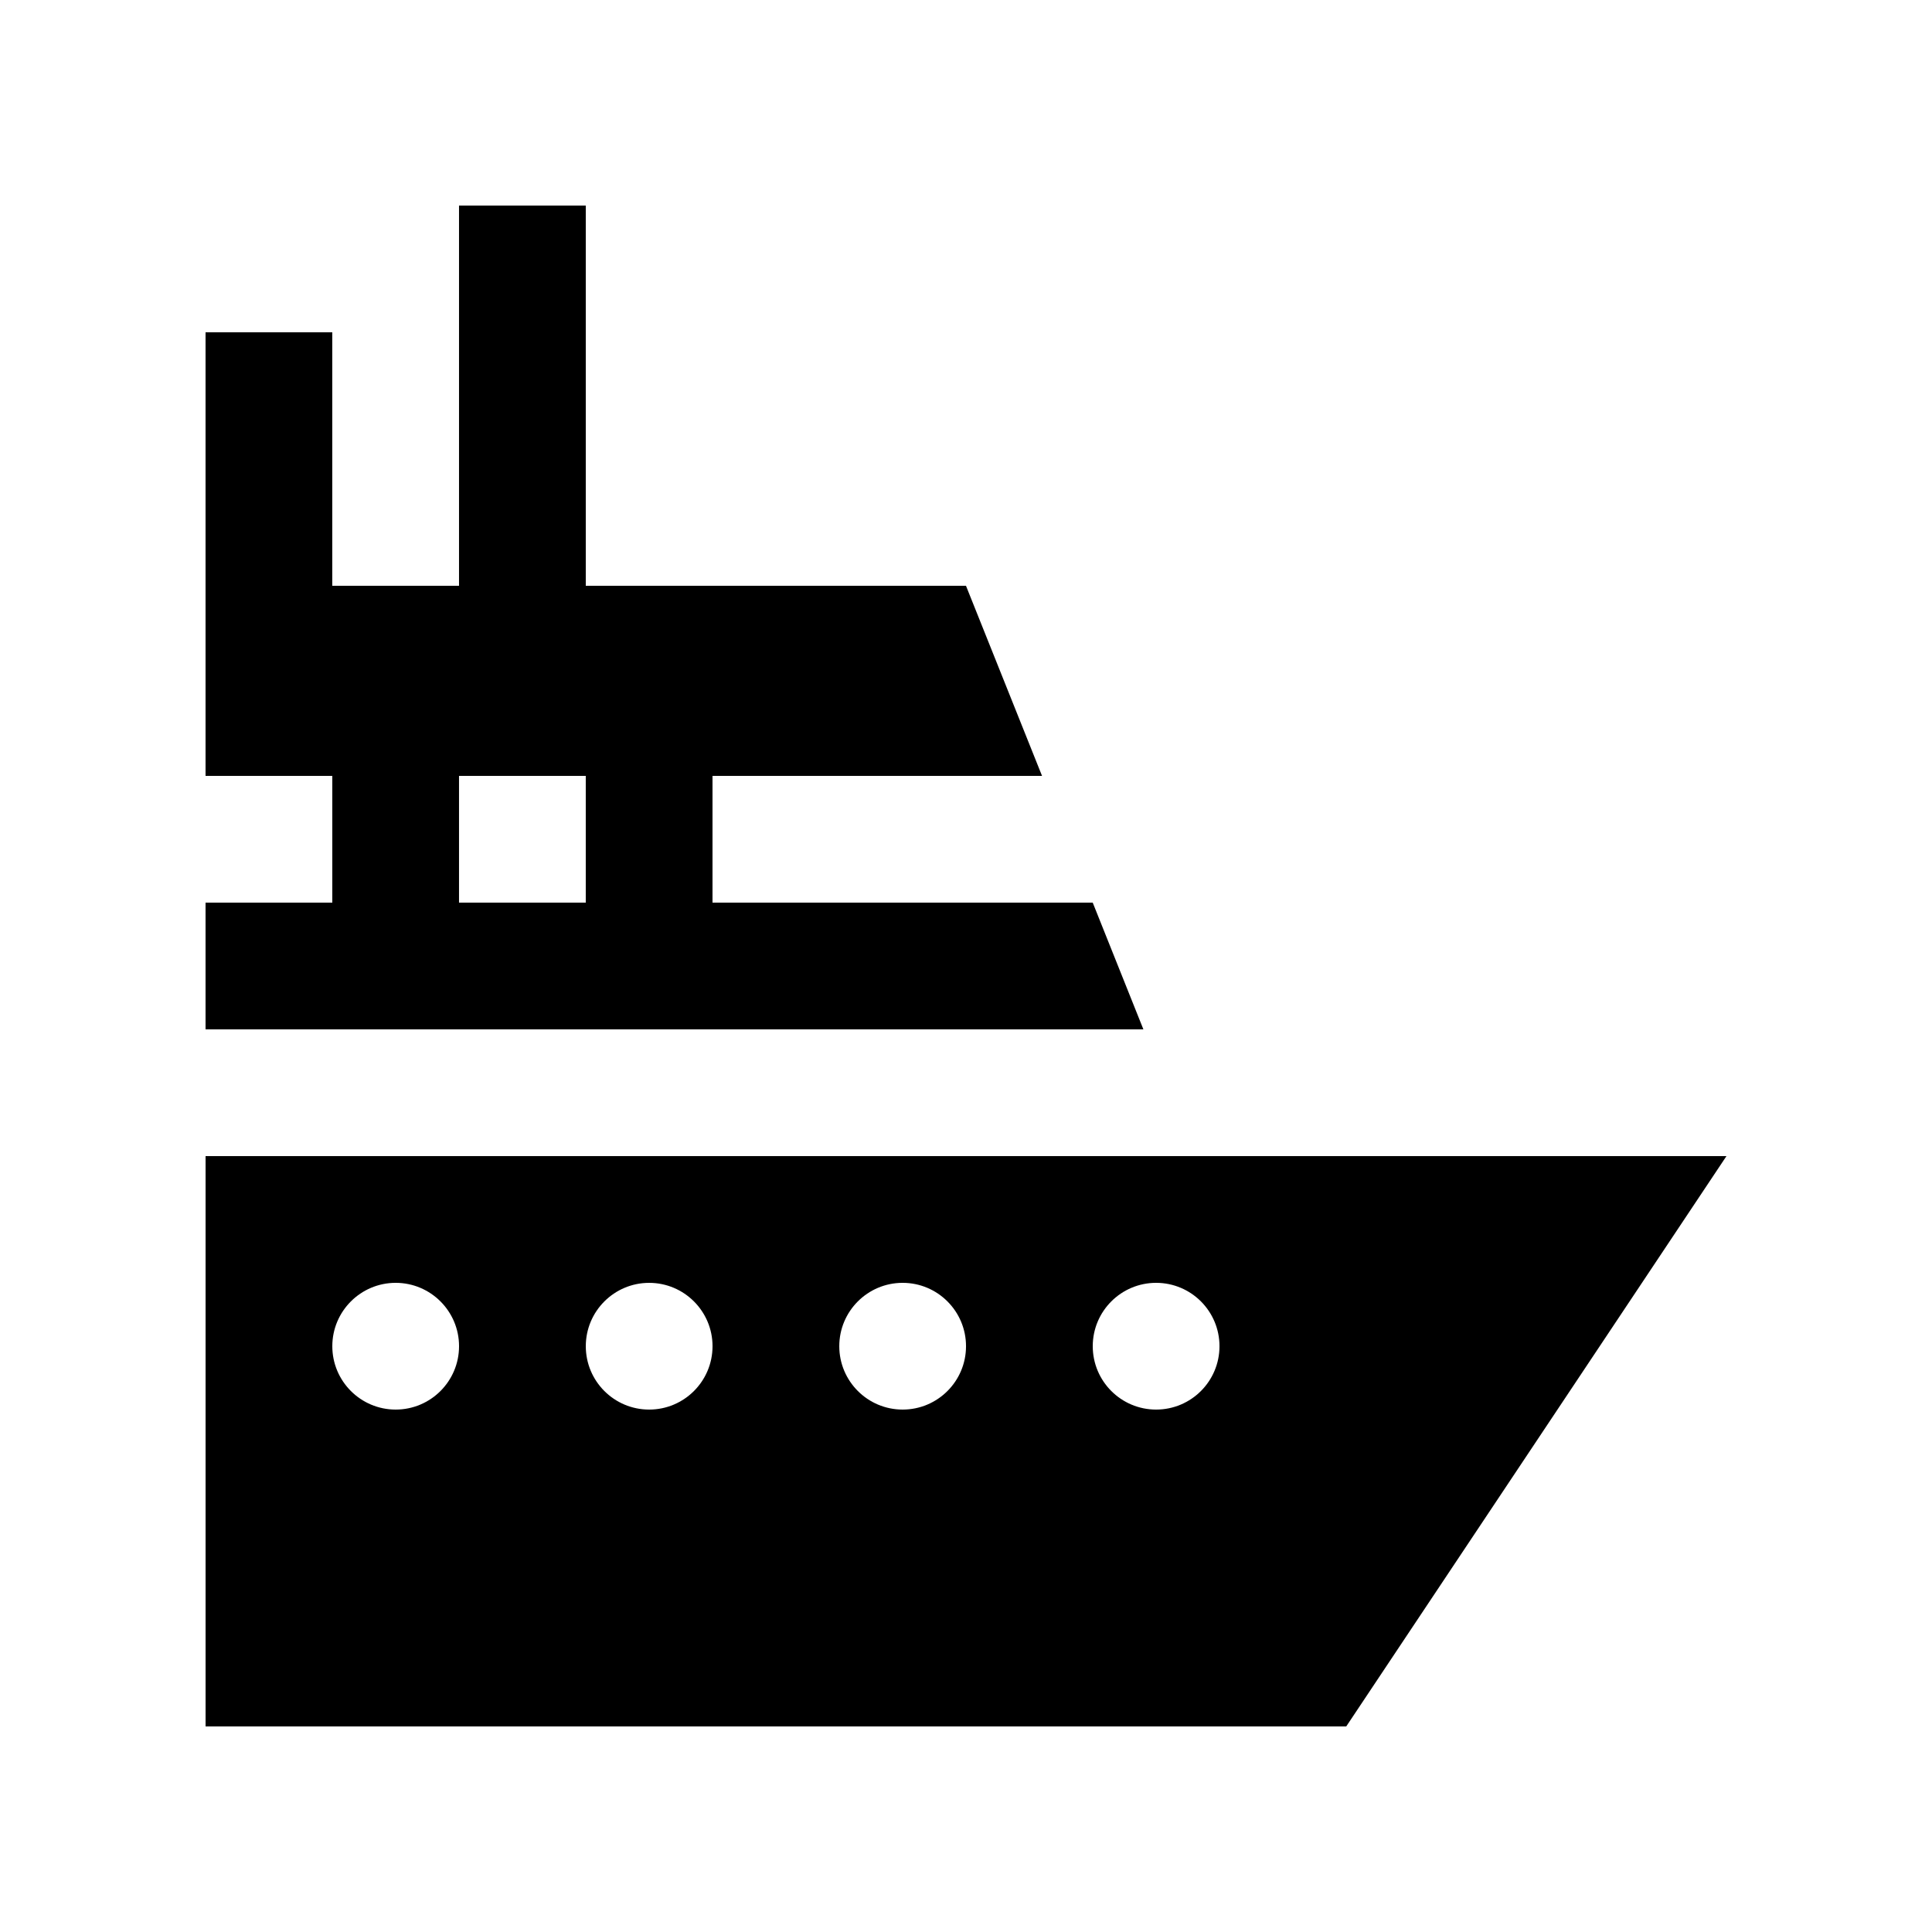
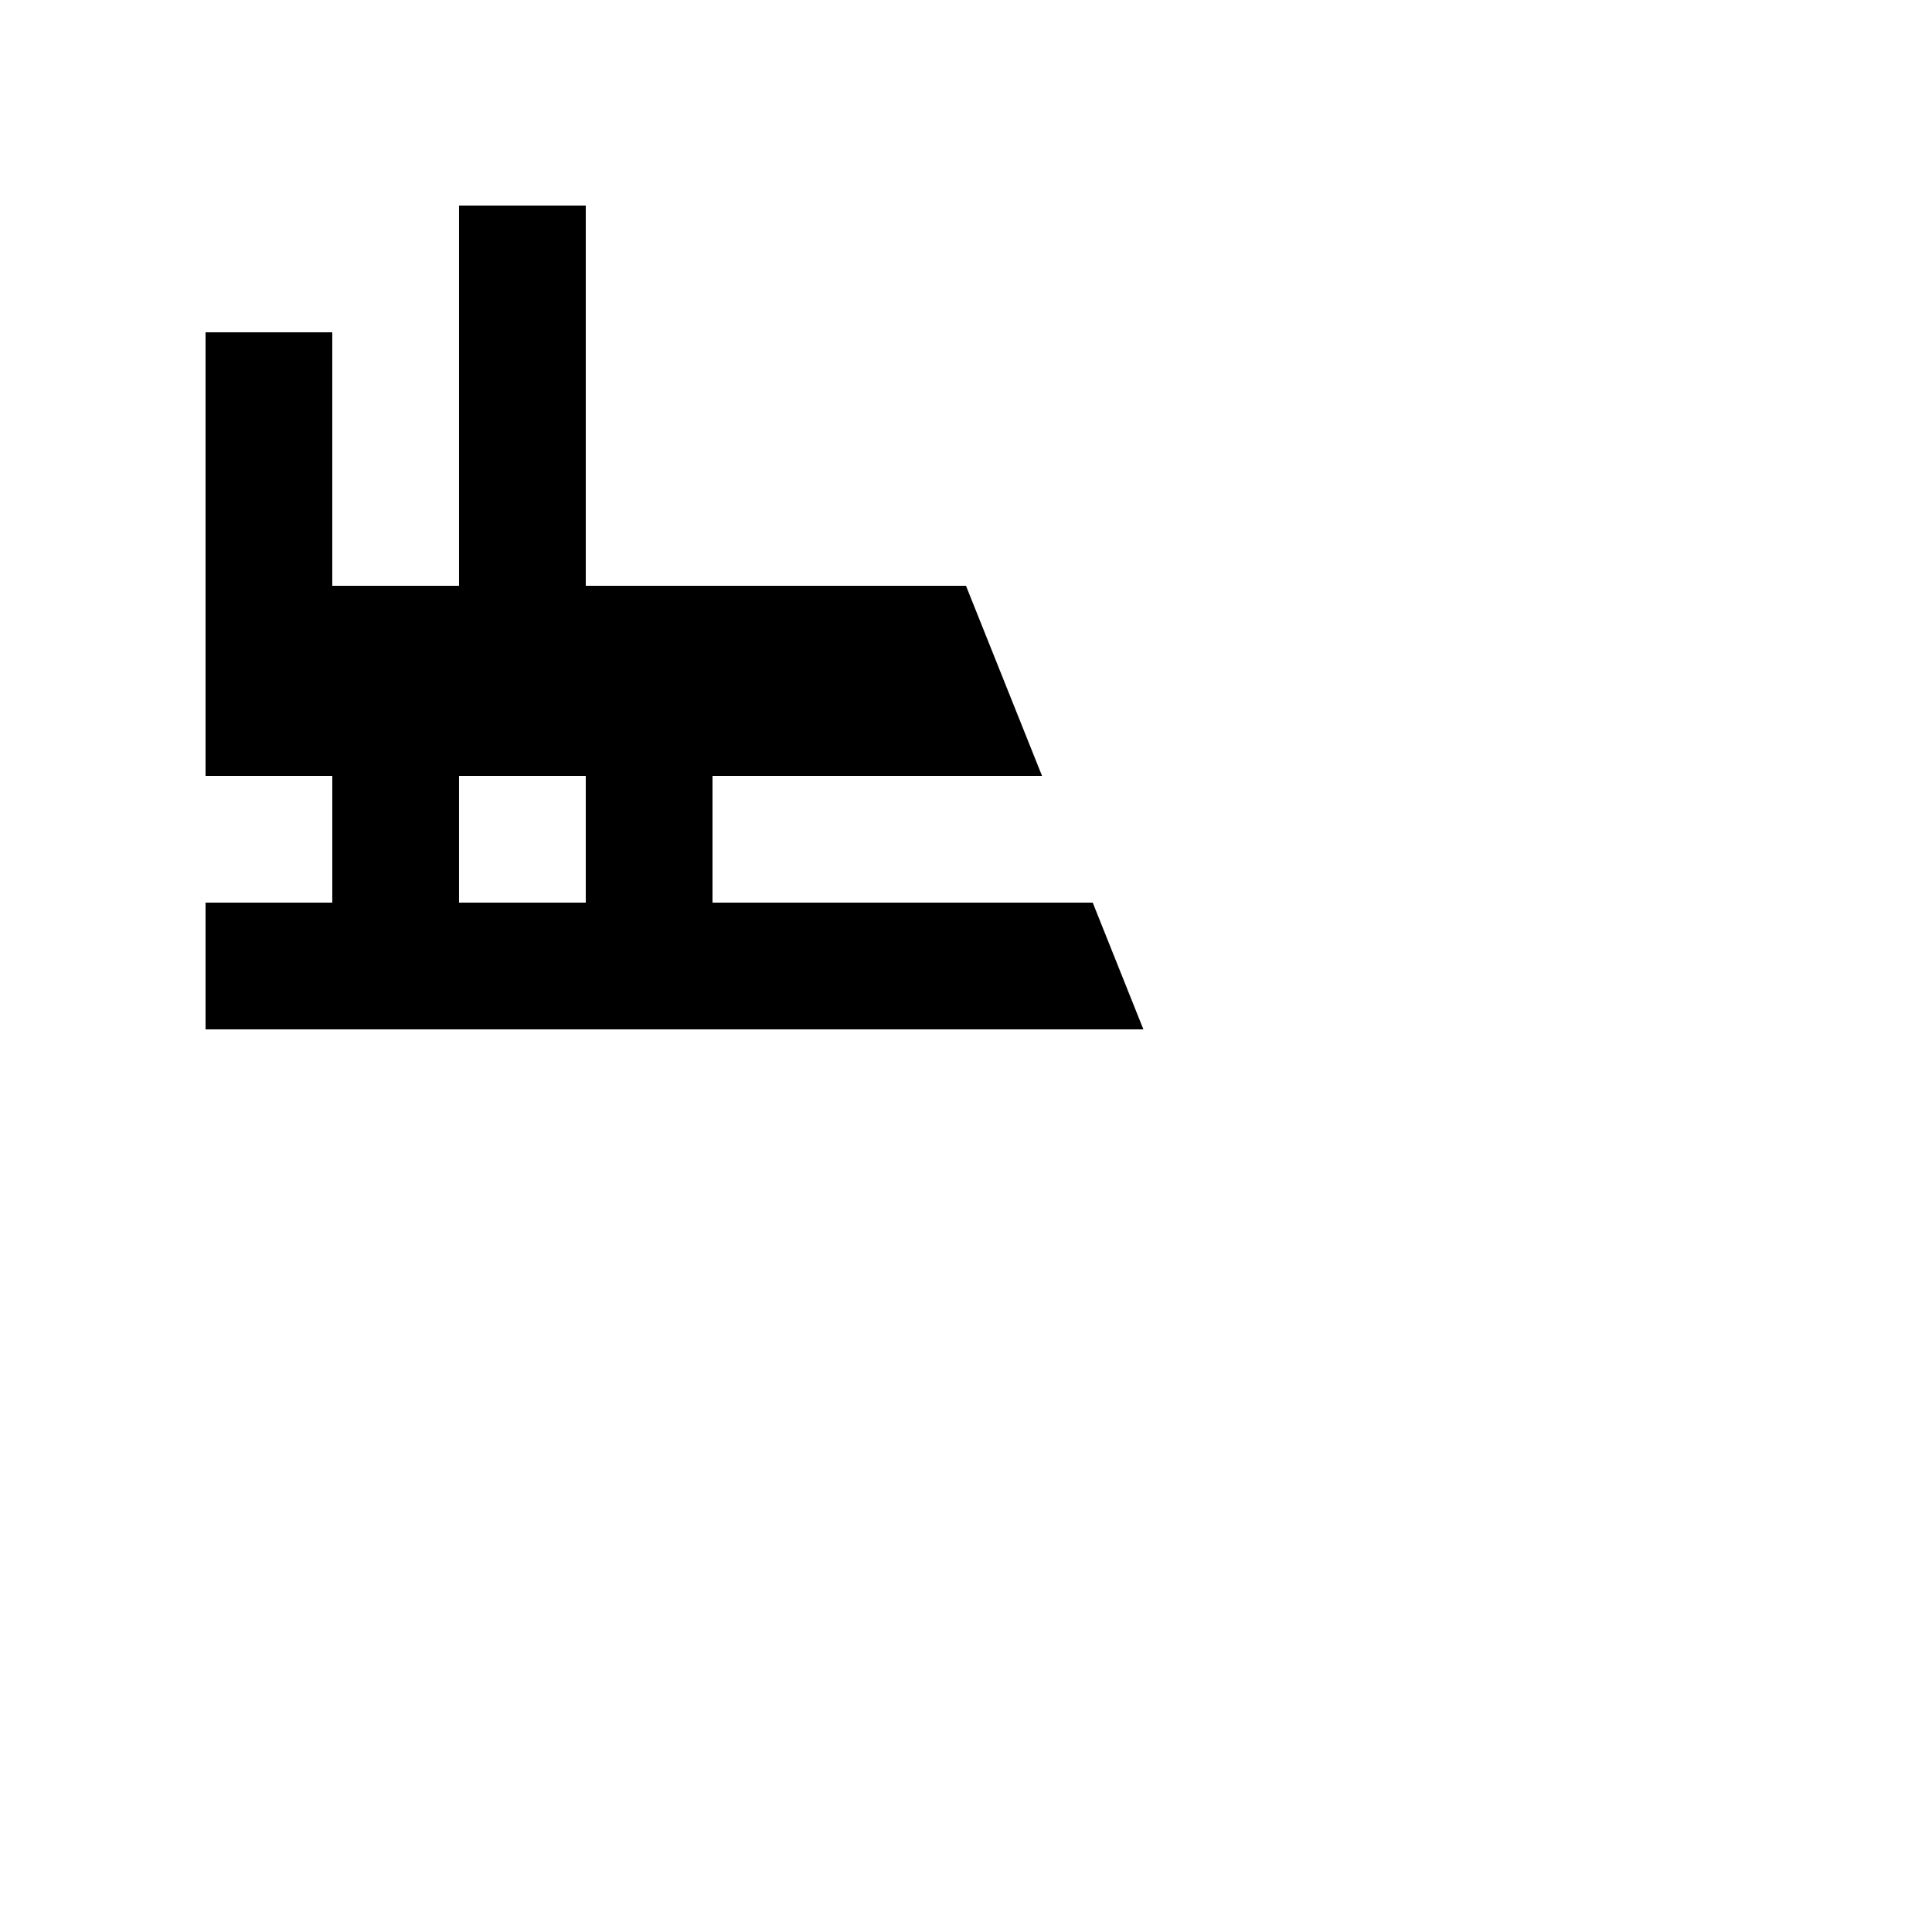
<svg xmlns="http://www.w3.org/2000/svg" fill="#000000" width="800px" height="800px" version="1.1" viewBox="144 144 512 512">
  <g>
-     <path d="m198.48 450.38v151.14h302.29l100.76-151.14zm50.379 67.172c-9.273 0-16.793-7.527-16.793-16.793 0-9.266 7.523-16.793 16.793-16.793s16.793 7.527 16.793 16.793c0 9.27-7.519 16.793-16.793 16.793zm67.172 0c-9.27 0-16.789-7.523-16.789-16.789s7.523-16.793 16.793-16.793 16.793 7.527 16.793 16.793c-0.004 9.266-7.519 16.789-16.797 16.789zm67.18 0c-9.273 0-16.793-7.527-16.793-16.793 0-9.266 7.516-16.793 16.793-16.793 9.281 0.004 16.793 7.531 16.793 16.797s-7.512 16.789-16.793 16.789zm67.172 0c-9.285 0-16.793-7.527-16.793-16.793 0-9.266 7.508-16.793 16.793-16.793s16.793 7.527 16.793 16.793c0 9.27-7.508 16.793-16.793 16.793z" />
    <path d="m332.82 383.21v-33.59h87.332l-20.156-50.379h-100.76v-100.76h-33.59v100.76h-33.59v-67.176h-33.582v117.55h33.59v33.59h-33.59v33.59h248.54l-13.43-33.59zm-33.586 0h-33.59v-33.59h33.59z" />
  </g>
</svg>